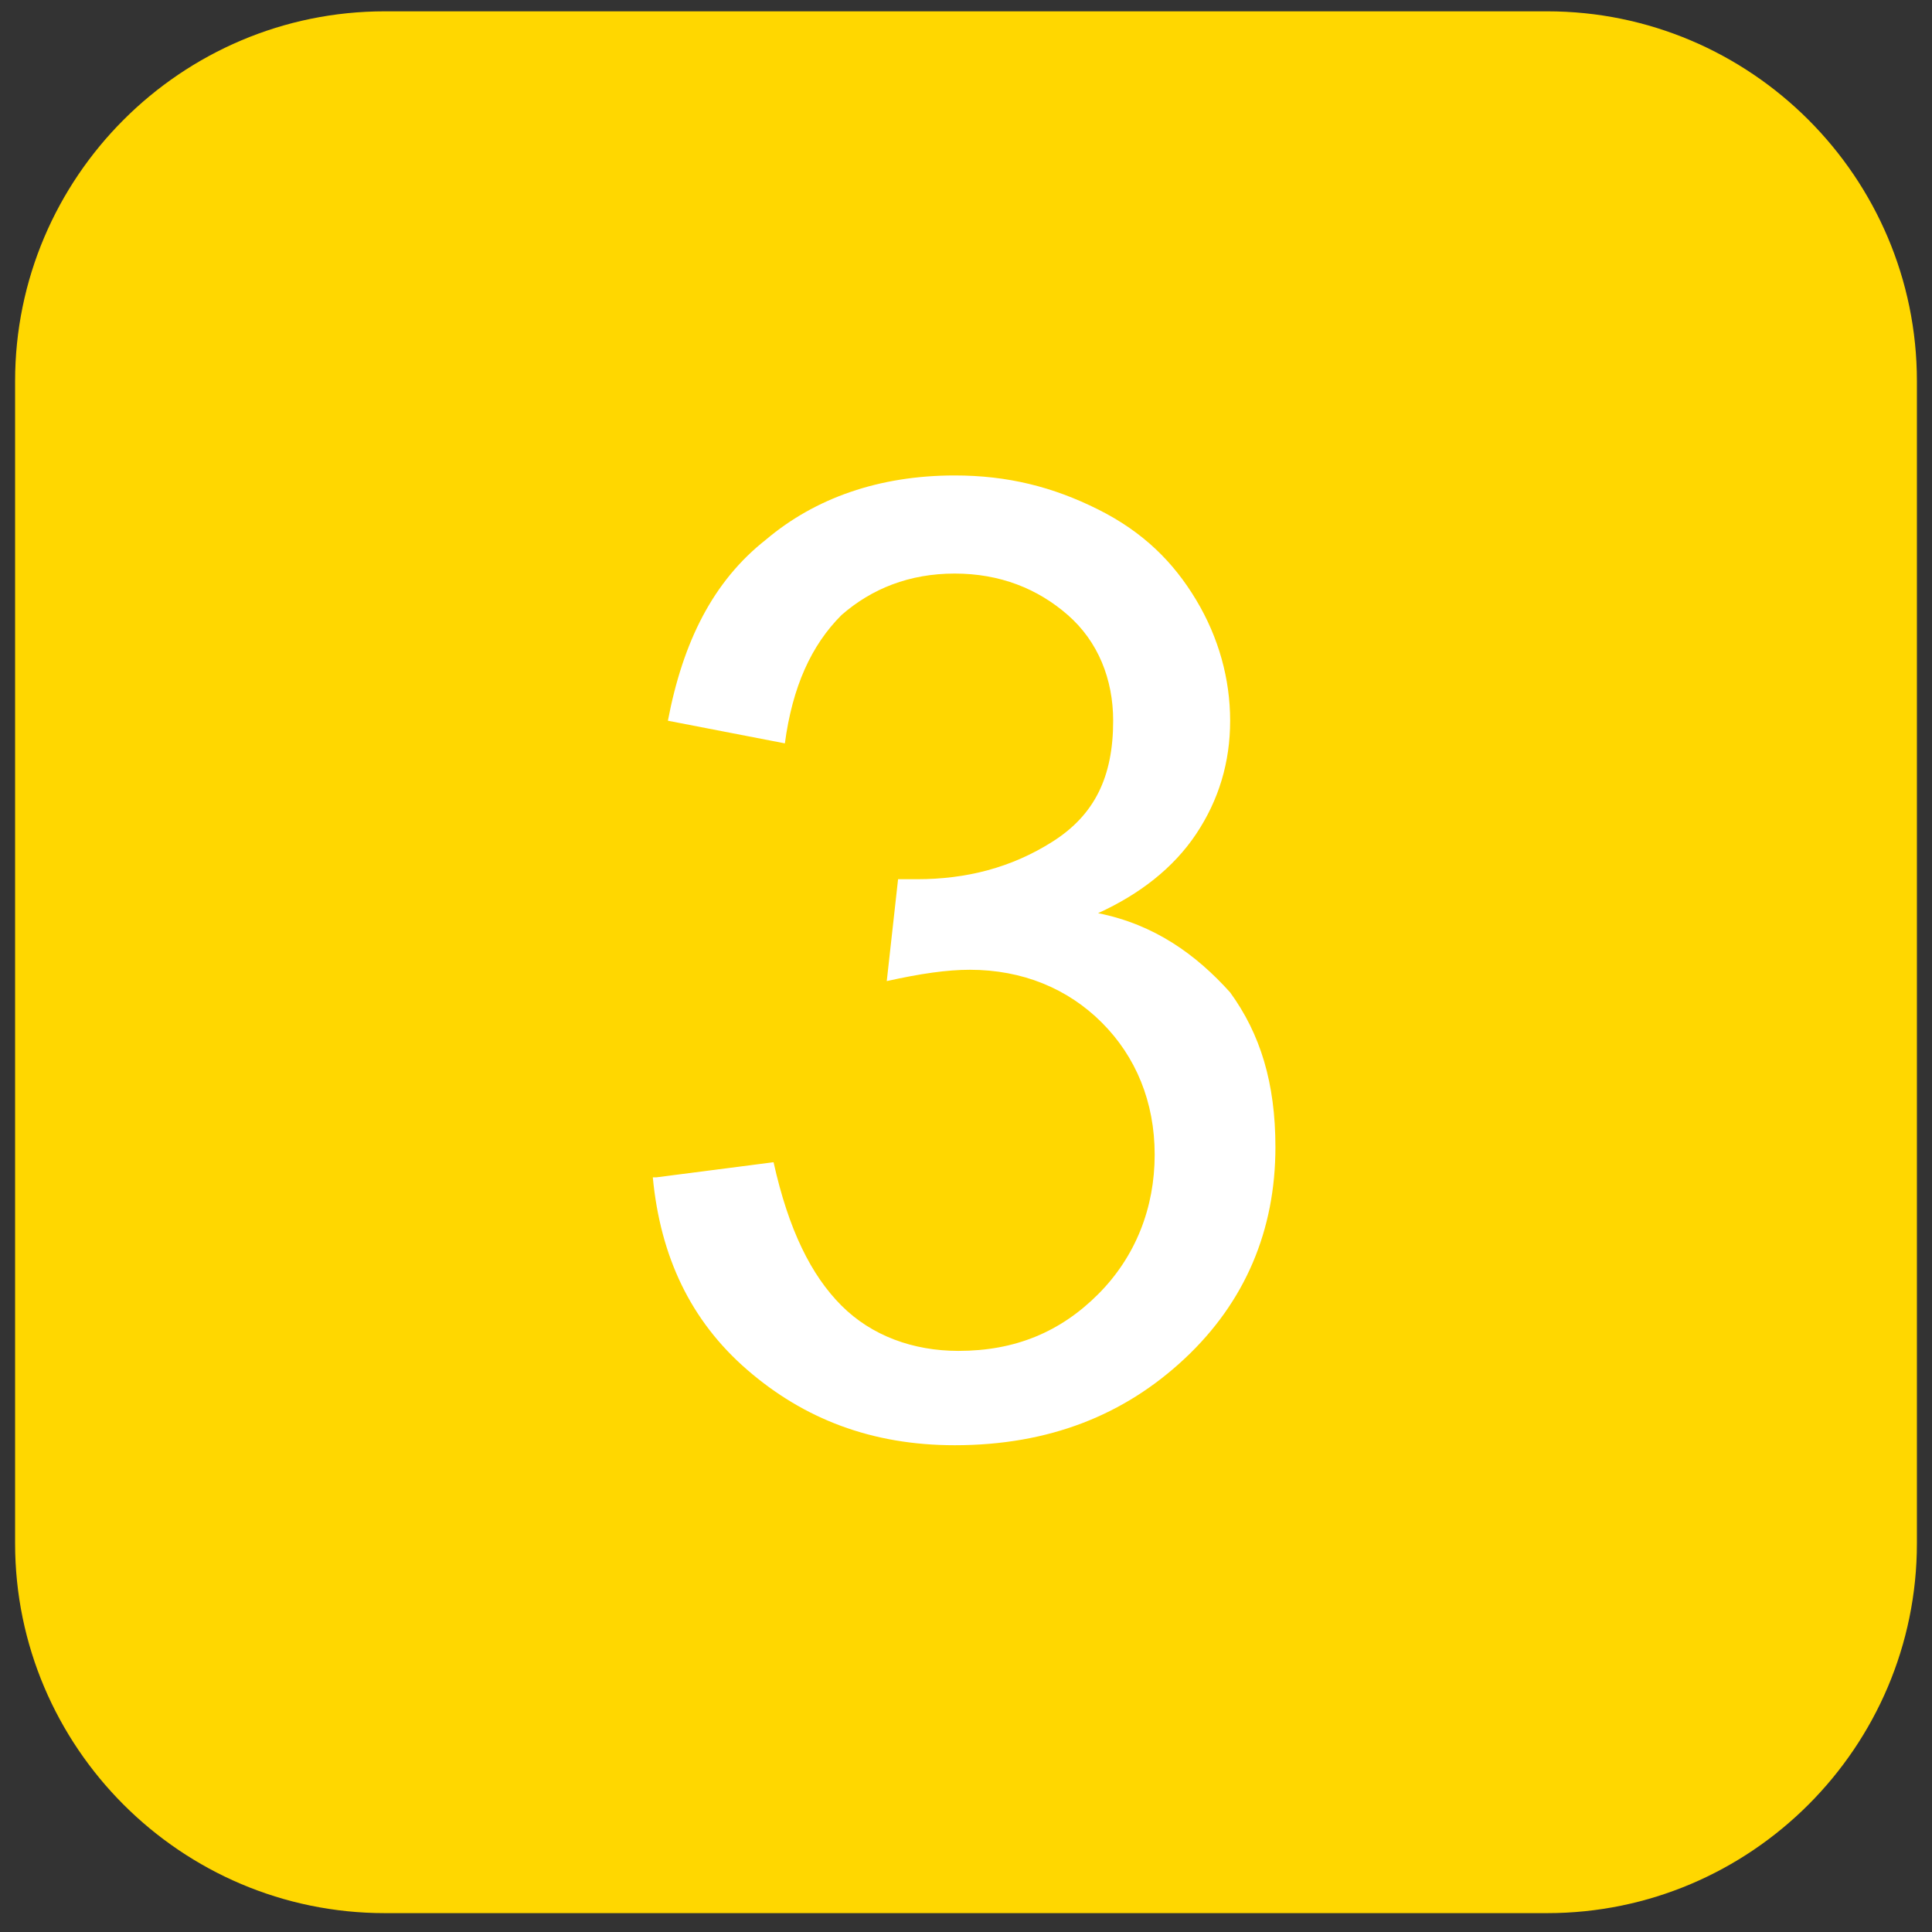
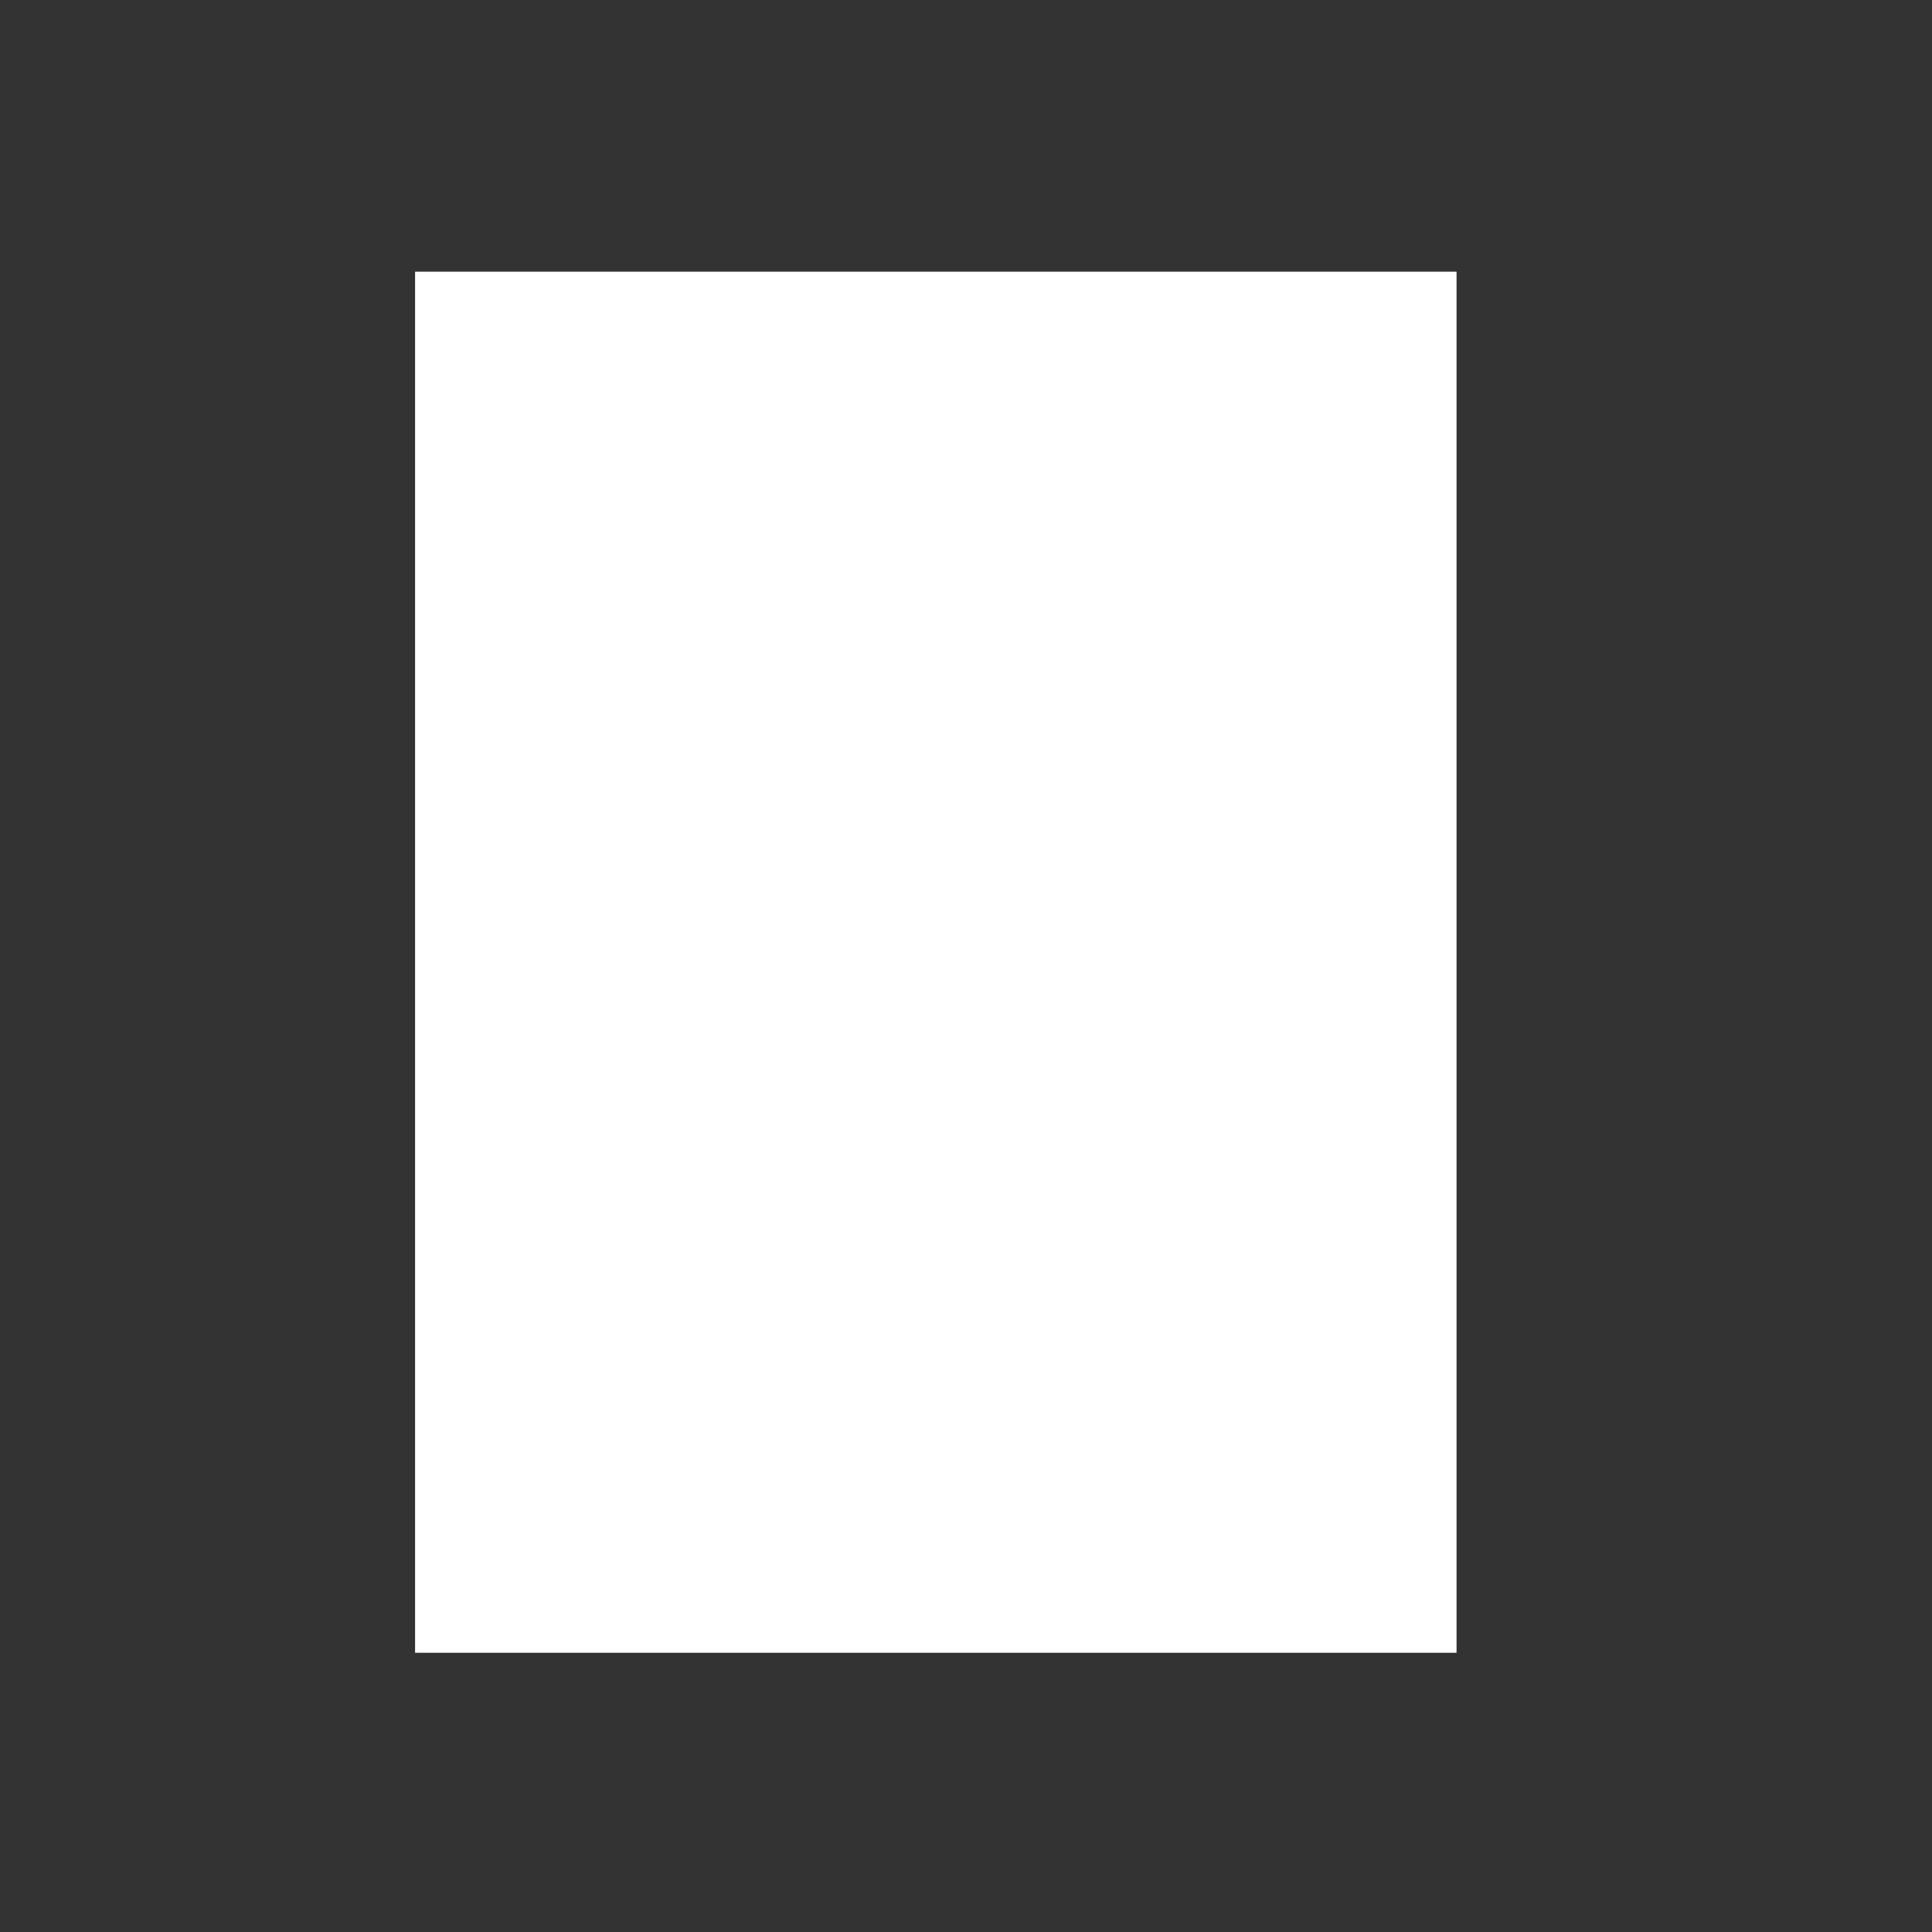
<svg xmlns="http://www.w3.org/2000/svg" fill-rule="evenodd" clip-rule="evenodd" viewBox="0 0 512 512" id="3number">
  <rect x="0" y="0" width="512" height="512" fill="#333333" stroke="none" />
  <path fill="#ffffff" d="M110 72h276v366H110z" class="colorffffff svgShape" />
-   <path fill="#ffd700" d="M102 3h308c54 0 98 44 98 98v308c0 54-44 98-98 98H102c-54 0-98-44-98-98V101C4 47 48 3 102 3zm72 309 31-4c4 18 10 30 18 38s19 12 31 12c15 0 27-5 37-15s15-23 15-37-5-26-14-35-21-14-35-14c-6 0-13 1-22 3l3-27h5c13 0 25-3 36-10s16-17 16-32c0-11-4-21-12-28s-18-11-30-11-22 4-30 11c-8 8-13 19-15 34l-31-6c4-21 12-37 26-48 13-11 30-17 50-17 14 0 26 3 38 9s20 14 26 24 9 21 9 32-3 21-9 30-15 16-26 21c15 3 26 11 35 21 8 11 12 24 12 41 0 22-8 41-24 56s-36 23-61 23c-22 0-40-7-55-20s-23-30-25-51z" class="color1a1a1a svgShape" />
</svg>